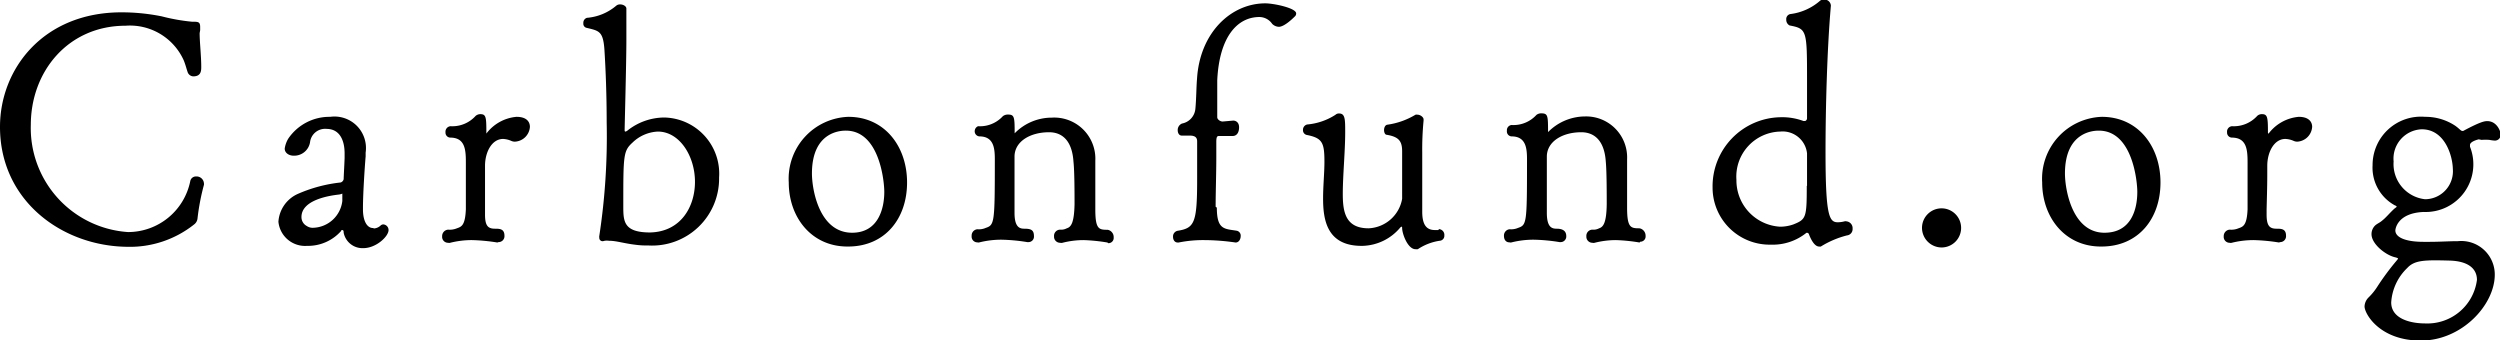
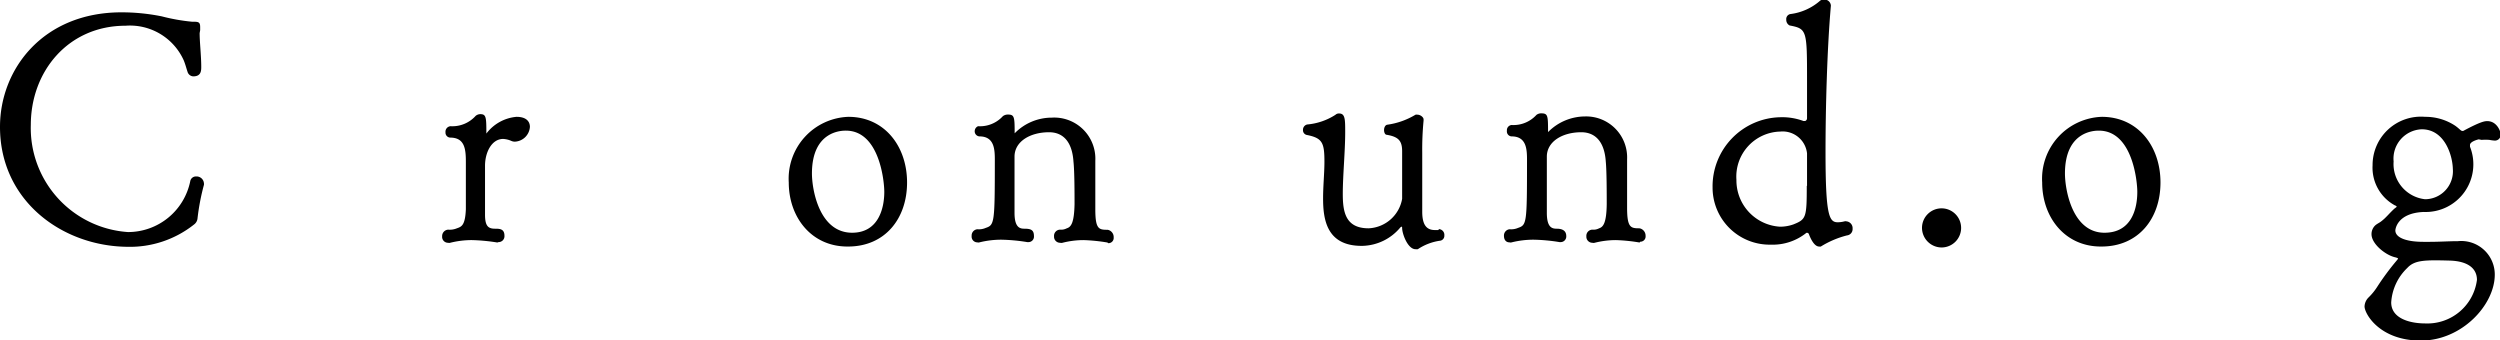
<svg xmlns="http://www.w3.org/2000/svg" viewBox="0 0 186.59 25.39">
  <g id="レイヤー_2" data-name="レイヤー 2">
    <g id="レイヤー_1-2" data-name="レイヤー 1">
      <path d="M14.9,2.47c0,.65.12,1.73.12,2.5,0,.3,0,.73-.6.73A.47.47,0,0,1,14,5.37c-.1-.3-.15-.52-.28-.85a4.4,4.4,0,0,0-4.35-2.6c-4.27,0-7.07,3.4-7.07,7.4a7.78,7.78,0,0,0,7.25,8,4.74,4.74,0,0,0,4.65-3.8.43.43,0,0,1,.45-.35.55.55,0,0,1,.57.5.34.34,0,0,1,0,.13,16.86,16.86,0,0,0-.48,2.52.64.64,0,0,1-.25.43,7.7,7.7,0,0,1-5,1.67C4.65,18.37,0,15,0,9.47,0,5.15,3.22.92,9.07.92a15.21,15.21,0,0,1,3,.3,14.39,14.39,0,0,0,2.25.4c.47,0,.62,0,.62.4,0,0,0,.13,0,.23Z" />
-       <path d="M27.92,17.05a.8.8,0,0,0,.5-.23.29.29,0,0,1,.2-.07.42.42,0,0,1,.38.42c0,.48-.93,1.35-1.88,1.35a1.43,1.43,0,0,1-1.47-1.15c0-.07,0-.2-.1-.2s-.05,0-.1.08a3.3,3.3,0,0,1-2.53,1.1,2,2,0,0,1-2.14-1.8,2.45,2.45,0,0,1,1.5-2.1,10.81,10.81,0,0,1,3.14-.83.33.33,0,0,0,.23-.25c0-.17.05-1,.07-1.57,0-.08,0-.2,0-.35,0-1-.38-1.83-1.35-1.83a1.13,1.13,0,0,0-1.23,1,1.2,1.2,0,0,1-1.22,1c-.35,0-.67-.2-.67-.53a2,2,0,0,1,.27-.75,3.71,3.71,0,0,1,3.12-1.62,2.35,2.35,0,0,1,2.65,2.67v.28c-.07.82-.2,2.8-.2,3.85v.1c0,.92.33,1.4.75,1.4Zm-2.37-2.6a1,1,0,0,1-.25.07c-.73.08-2.8.4-2.8,1.68a.75.75,0,0,0,.4.67.77.77,0,0,0,.48.13,2.26,2.26,0,0,0,2.17-2Z" />
      <path d="M37.12,18.1a13.74,13.74,0,0,0-1.9-.18,6.62,6.62,0,0,0-1.62.2.27.27,0,0,1-.15,0,.44.44,0,0,1-.45-.48.48.48,0,0,1,.45-.5,1.37,1.37,0,0,0,.65-.1c.35-.12.62-.22.67-1.42V12.1c0-.95-.07-1.83-1.17-1.83h0a.37.37,0,0,1-.35-.4.41.41,0,0,1,.38-.45,2.34,2.34,0,0,0,1.87-.77.54.54,0,0,1,.35-.13c.43,0,.45.23.45,1.38,0,0,0,.07,0,.07a3.16,3.16,0,0,1,2.25-1.25c.73,0,1,.35,1,.75a1.18,1.18,0,0,1-1.08,1.1.63.63,0,0,1-.3-.05,1.72,1.72,0,0,0-.62-.15c-.85,0-1.35,1-1.35,2,0,1.3,0,1.3,0,3.27v.38c0,.87.25,1.05.75,1.05.32,0,.7,0,.7.52a.44.44,0,0,1-.45.48Z" />
-       <path d="M46.75,3c0,1.67-.13,6.45-.13,6.7,0,.07,0,.12.08.12l.1-.05a4.45,4.45,0,0,1,2.77-1,4.19,4.19,0,0,1,4.1,4.48,5,5,0,0,1-5.3,5.07,5.8,5.8,0,0,1-.92-.05c-.88-.1-1.43-.3-2-.3a1.19,1.19,0,0,0-.32,0A.65.65,0,0,1,45,18a.24.24,0,0,1-.27-.25.39.39,0,0,1,0-.15,49.1,49.1,0,0,0,.55-8.47c0-1.95-.07-3.9-.17-5.45-.1-1.35-.4-1.38-1.32-1.6a.31.31,0,0,1-.25-.35.38.38,0,0,1,.27-.4A3.85,3.85,0,0,0,46,.42a.43.43,0,0,1,.3-.09c.2,0,.43.12.45.29C46.75,1.2,46.75,2.1,46.75,3Zm5.12,10.57c0-1.92-1.15-3.75-2.77-3.75a2.9,2.9,0,0,0-1.9.83c-.68.62-.68.95-.68,4.7,0,1.15,0,2,2,2C50.8,17.3,51.87,15.45,51.87,13.57Z" />
      <path d="M63.25,18.4c-2.7,0-4.38-2.2-4.38-4.78a4.62,4.62,0,0,1,4.45-4.9c2.7,0,4.38,2.2,4.38,4.9s-1.65,4.78-4.4,4.78ZM66,14.32c0-.77-.35-4.57-2.87-4.57-.28,0-2.53,0-2.53,3.2,0,1.17.53,4.42,3,4.42C65.55,17.37,66,15.57,66,14.32Z" />
      <path d="M82.65,18.1a13,13,0,0,0-1.78-.18,6.41,6.41,0,0,0-1.57.2.38.38,0,0,1-.18,0,.45.45,0,0,1-.45-.48.46.46,0,0,1,.45-.5.89.89,0,0,0,.5-.1c.33-.1.55-.42.58-1.8,0-.77,0-2.45-.08-3.17-.1-1.55-.82-2.2-1.82-2.2-1.43,0-2.58.7-2.58,1.82v.18c0,1.1,0,2.75,0,3.77v.25c0,1.13.43,1.18.75,1.18.48,0,.7.1.7.55a.41.41,0,0,1-.42.45h-.08a13.46,13.46,0,0,0-1.92-.18,6.73,6.73,0,0,0-1.65.2.27.27,0,0,1-.15,0,.43.43,0,0,1-.43-.48.47.47,0,0,1,.43-.5,1.25,1.25,0,0,0,.62-.1c.65-.22.68-.35.68-5,0-.8,0-1.83-1.15-1.83h0a.38.38,0,0,1-.35-.42A.4.4,0,0,1,73,9.42a2.31,2.31,0,0,0,1.85-.75.61.61,0,0,1,.38-.12c.47,0,.5.17.5,1.32,0,.05,0,.08,0,.08s0,0,0,0a3.87,3.87,0,0,1,2.77-1.17A3.07,3.07,0,0,1,81.75,12v3.62c0,1.5.27,1.53.92,1.53a.55.55,0,0,1,.45.57.39.39,0,0,1-.4.43Z" />
-       <path d="M90.82,15.5c0,1.67.58,1.57,1.48,1.72a.37.37,0,0,1,.3.4c0,.23-.13.48-.38.48a16.73,16.73,0,0,0-2.35-.18,9.27,9.27,0,0,0-1.9.18H87.9c-.23,0-.35-.2-.35-.43a.43.43,0,0,1,.37-.45c1.23-.2,1.43-.6,1.43-3.8,0-.9,0-1.82,0-2.87,0-.3-.17-.43-.55-.43H88.2c-.2,0-.3-.2-.3-.4a.52.52,0,0,1,.32-.5,1.23,1.23,0,0,0,1-1.12c.07-.75.07-1.65.12-2.2.2-3.45,2.53-5.65,5.1-5.65.63,0,2.3.35,2.3.75a.29.29,0,0,1-.07.2C95.87,2,95.52,2,95.45,2a.73.73,0,0,1-.5-.22A1.17,1.17,0,0,0,94,1.27c-1.65,0-3,1.48-3.15,4.73V8.75c0,.17.23.32.4.32h0l.8-.07c.15,0,.43.1.43.5s-.18.65-.48.65h0c-.3,0-.63,0-1,0-.12,0-.22,0-.22.43s0,.75,0,1.17c0,1.23-.05,2.58-.05,3.68Z" />
      <path d="M107.4,17.1a.43.43,0,0,1,.4.47.37.37,0,0,1-.35.4,4,4,0,0,0-1.63.63.77.77,0,0,1-.17,0c-.58,0-1-1.15-1-1.58,0-.05,0-.1-.05-.1s0,0-.08.05a3.79,3.79,0,0,1-2.82,1.38h-.08c-2.62,0-2.87-2-2.87-3.55,0-.93.1-1.88.1-2.73,0-1.42-.15-1.77-1.33-2a.36.36,0,0,1-.27-.38.4.4,0,0,1,.32-.4,4.62,4.62,0,0,0,2.1-.72.37.37,0,0,1,.28-.1c.45,0,.45.45.45,1.4,0,1.42-.18,3.25-.18,4.6s.2,2.57,1.93,2.57a2.66,2.66,0,0,0,2.5-2.2c0-.25,0-.87,0-1.55v-2c0-.78-.27-1.08-1.15-1.23-.12,0-.2-.17-.2-.35s.08-.37.23-.4a5.56,5.56,0,0,0,2.12-.75.44.44,0,0,1,.15,0c.2,0,.45.18.45.35V9a22.51,22.51,0,0,0-.1,2.4c0,.42,0,1,0,1.67,0,.93,0,2,0,2.63v.1c0,1.05.37,1.37.95,1.37l.25,0Z" />
      <path d="M122.37,18.1a12.76,12.76,0,0,0-1.77-.18,6.49,6.49,0,0,0-1.58.2.34.34,0,0,1-.17,0,.45.45,0,0,1-.45-.48.46.46,0,0,1,.45-.5.89.89,0,0,0,.5-.1c.32-.1.55-.42.57-1.8,0-.77,0-2.45-.07-3.17-.1-1.55-.83-2.2-1.83-2.2-1.42,0-2.57.7-2.57,1.82v.18c0,1.1,0,2.75,0,3.77v.25c0,1.13.42,1.18.75,1.18s.7.1.7.55a.42.42,0,0,1-.43.45h-.07a13.46,13.46,0,0,0-1.93-.18,6.73,6.73,0,0,0-1.65.2.27.27,0,0,1-.15,0c-.3,0-.42-.23-.42-.48a.47.47,0,0,1,.42-.5,1.29,1.29,0,0,0,.63-.1c.65-.22.67-.35.67-5,0-.8,0-1.83-1.15-1.83h0a.37.37,0,0,1-.35-.42.39.39,0,0,1,.35-.43,2.32,2.32,0,0,0,1.85-.75.56.56,0,0,1,.37-.12c.48,0,.5.17.5,1.32,0,.05,0,.08,0,.08a.06.06,0,0,0,0,0,3.9,3.9,0,0,1,2.78-1.17,3.06,3.06,0,0,1,3.12,3.2v3.62c0,1.5.28,1.53.93,1.53a.56.56,0,0,1,.45.57.39.39,0,0,1-.4.43Z" />
      <path d="M134.87,6.07c0-3.82,0-3.92-1.3-4.17a.46.46,0,0,1-.25-.43.38.38,0,0,1,.3-.42,4.14,4.14,0,0,0,2.23-1,.4.4,0,0,1,.27-.08.48.48,0,0,1,.53.45v0c-.28,3.17-.4,7.67-.4,10.9,0,4.8.27,5.27.92,5.27a2.11,2.11,0,0,0,.5-.07.24.24,0,0,1,.13,0,.51.51,0,0,1,.47.55.47.47,0,0,1-.42.5,6.9,6.9,0,0,0-1.95.83.34.34,0,0,1-.13,0c-.37,0-.65-.62-.77-.95,0,0-.05-.07-.1-.07a.12.12,0,0,0-.08,0,4,4,0,0,1-2.65.88A4.26,4.26,0,0,1,127.82,14a5.16,5.16,0,0,1,5.05-5.25,4.55,4.55,0,0,1,1.73.28c.05,0,.07,0,.12,0s.15-.08.15-.2Zm0,7.8c0-1,0-2,0-2.42a1.83,1.83,0,0,0-2-1.63,3.36,3.36,0,0,0-3.27,3.6,3.46,3.46,0,0,0,3.25,3.5,3,3,0,0,0,1-.17C134.8,16.37,134.85,16.25,134.85,13.87Z" />
      <path d="M143.45,17a1.46,1.46,0,1,1,1.47,1.47A1.47,1.47,0,0,1,143.45,17Z" />
      <path d="M156.8,18.4c-2.7,0-4.38-2.2-4.38-4.78a4.62,4.62,0,0,1,4.45-4.9c2.7,0,4.38,2.2,4.38,4.9s-1.65,4.78-4.4,4.78Zm2.72-4.08c0-.77-.35-4.57-2.87-4.57-.28,0-2.53,0-2.53,3.2,0,1.17.53,4.42,2.95,4.42C159.1,17.37,159.52,15.57,159.52,14.32Z" />
-       <path d="M170.1,18.1a13.88,13.88,0,0,0-1.9-.18,6.75,6.75,0,0,0-1.63.2.27.27,0,0,1-.15,0,.44.44,0,0,1-.45-.48.48.48,0,0,1,.45-.5,1.37,1.37,0,0,0,.65-.1c.35-.12.63-.22.68-1.42V12.1c0-.95-.08-1.83-1.18-1.83h0a.37.37,0,0,1-.35-.4.4.4,0,0,1,.37-.45,2.36,2.36,0,0,0,1.88-.77.5.5,0,0,1,.35-.13c.42,0,.45.23.45,1.38,0,0,0,.07.05.07a3.16,3.16,0,0,1,2.25-1.25c.72,0,1,.35,1,.75a1.18,1.18,0,0,1-1.07,1.1.63.63,0,0,1-.3-.05,1.72,1.72,0,0,0-.63-.15c-.85,0-1.35,1-1.35,2,0,1.3,0,1.3-.05,3.27v.38c0,.87.25,1.05.75,1.05.33,0,.7,0,.7.52a.44.44,0,0,1-.45.48Z" />
      <path d="M185,10.4s-.65.15-.65.42c0,0,0,.1,0,.13a3.56,3.56,0,0,1-3.45,4.87c-2,.08-2.12,1.3-2.12,1.38,0,.5.72.85,2.1.85.15,0,.3,0,.47,0,.73,0,1.45-.05,2.1-.05a2.5,2.5,0,0,1,2.75,2.5c0,2.25-2.45,4.92-5.52,4.92s-4.2-2-4.2-2.55a1,1,0,0,1,.3-.67,4.43,4.43,0,0,0,.67-.83,19.13,19.13,0,0,1,1.4-1.89c.08-.1.13-.15.13-.18s-.1-.07-.23-.1c-.72-.17-1.75-1-1.75-1.72a.9.9,0,0,1,.25-.63c.15-.15.35-.22.5-.35.33-.25.55-.55.95-.92.1-.08.18-.13.18-.15s-.05-.08-.13-.1a3.2,3.2,0,0,1-1.67-3A3.61,3.61,0,0,1,181,8.72a4,4,0,0,1,2.27.68c.3.22.4.37.5.37a.13.13,0,0,0,.08,0c1.3-.7,1.6-.73,1.79-.73.71,0,1,.75,1,1a.43.43,0,0,1-.49.45,2.45,2.45,0,0,1-.35-.05,3.79,3.79,0,0,0-.58,0ZM179.67,20a3.89,3.89,0,0,0-1.2,2.57c0,1.22,1.43,1.57,2.55,1.57a3.73,3.73,0,0,0,3.85-3.25c0-.84-.65-1.39-2-1.44C181,19.4,180.22,19.4,179.67,20Zm3.4-7.35c0-.93-.55-3-2.32-3a2.19,2.19,0,0,0-2.1,2.4A2.64,2.64,0,0,0,181,14.87,2.09,2.09,0,0,0,183.07,12.6Z" />
    </g>
  </g>
</svg>